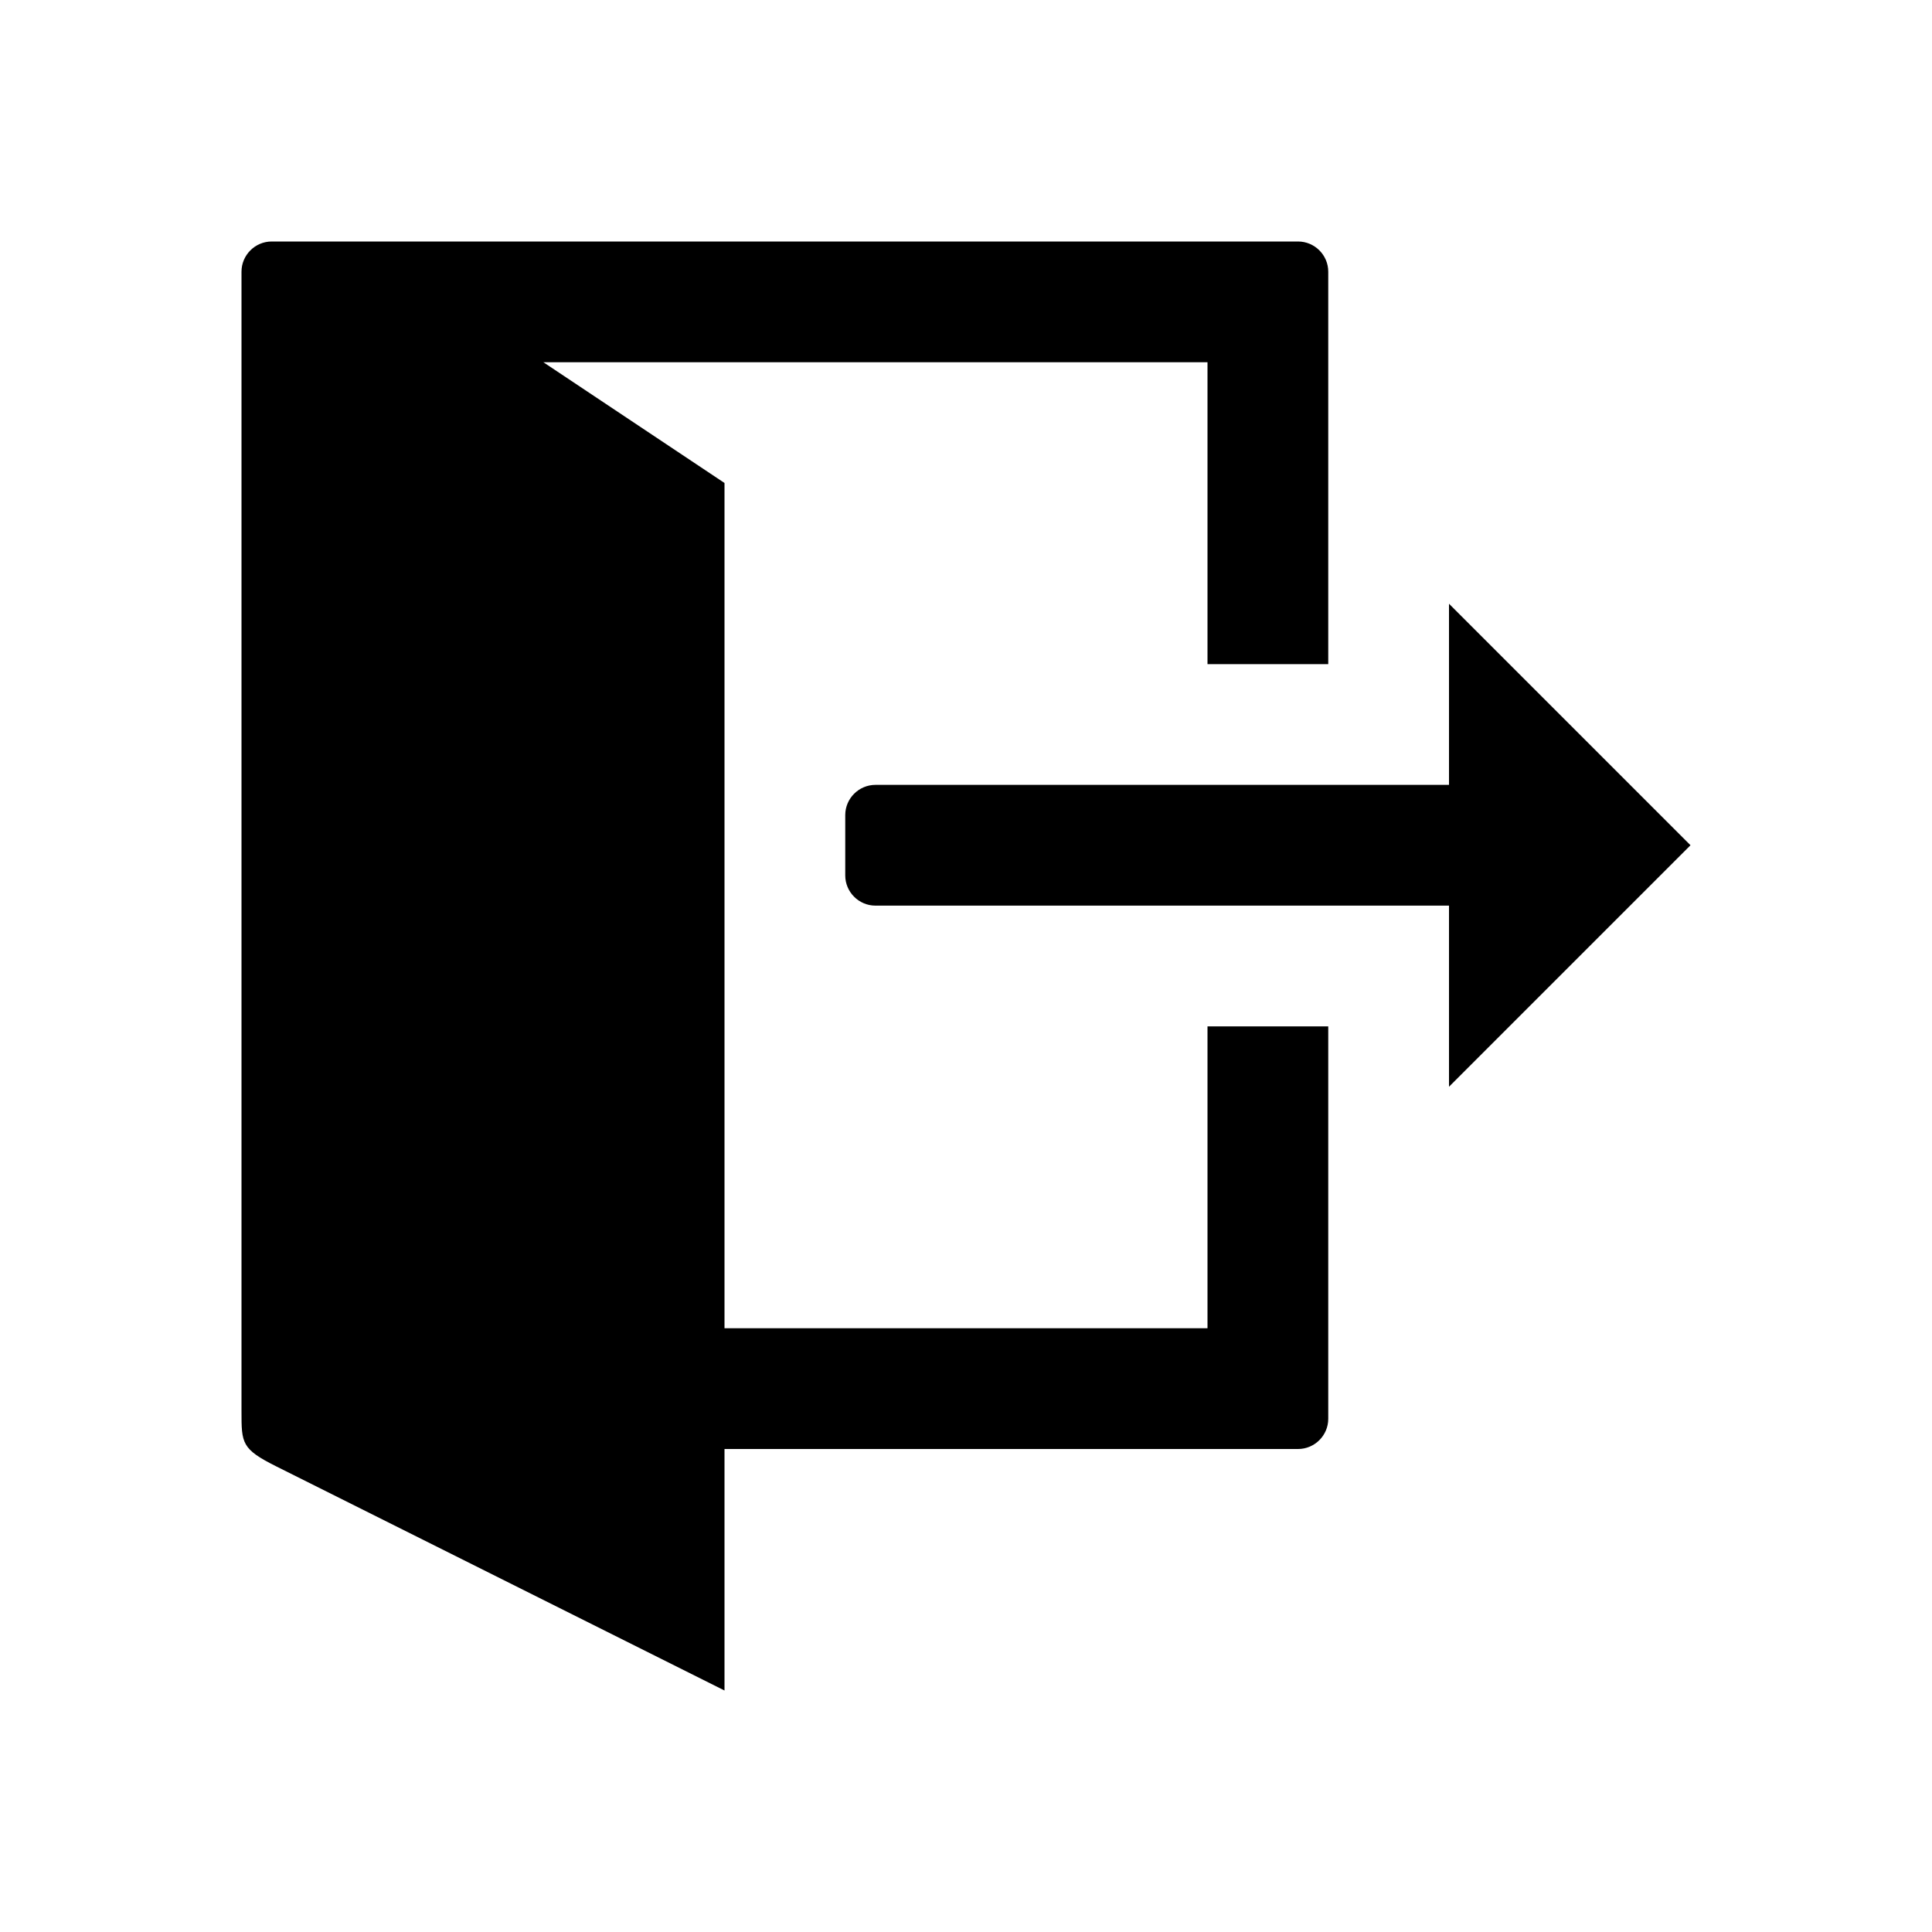
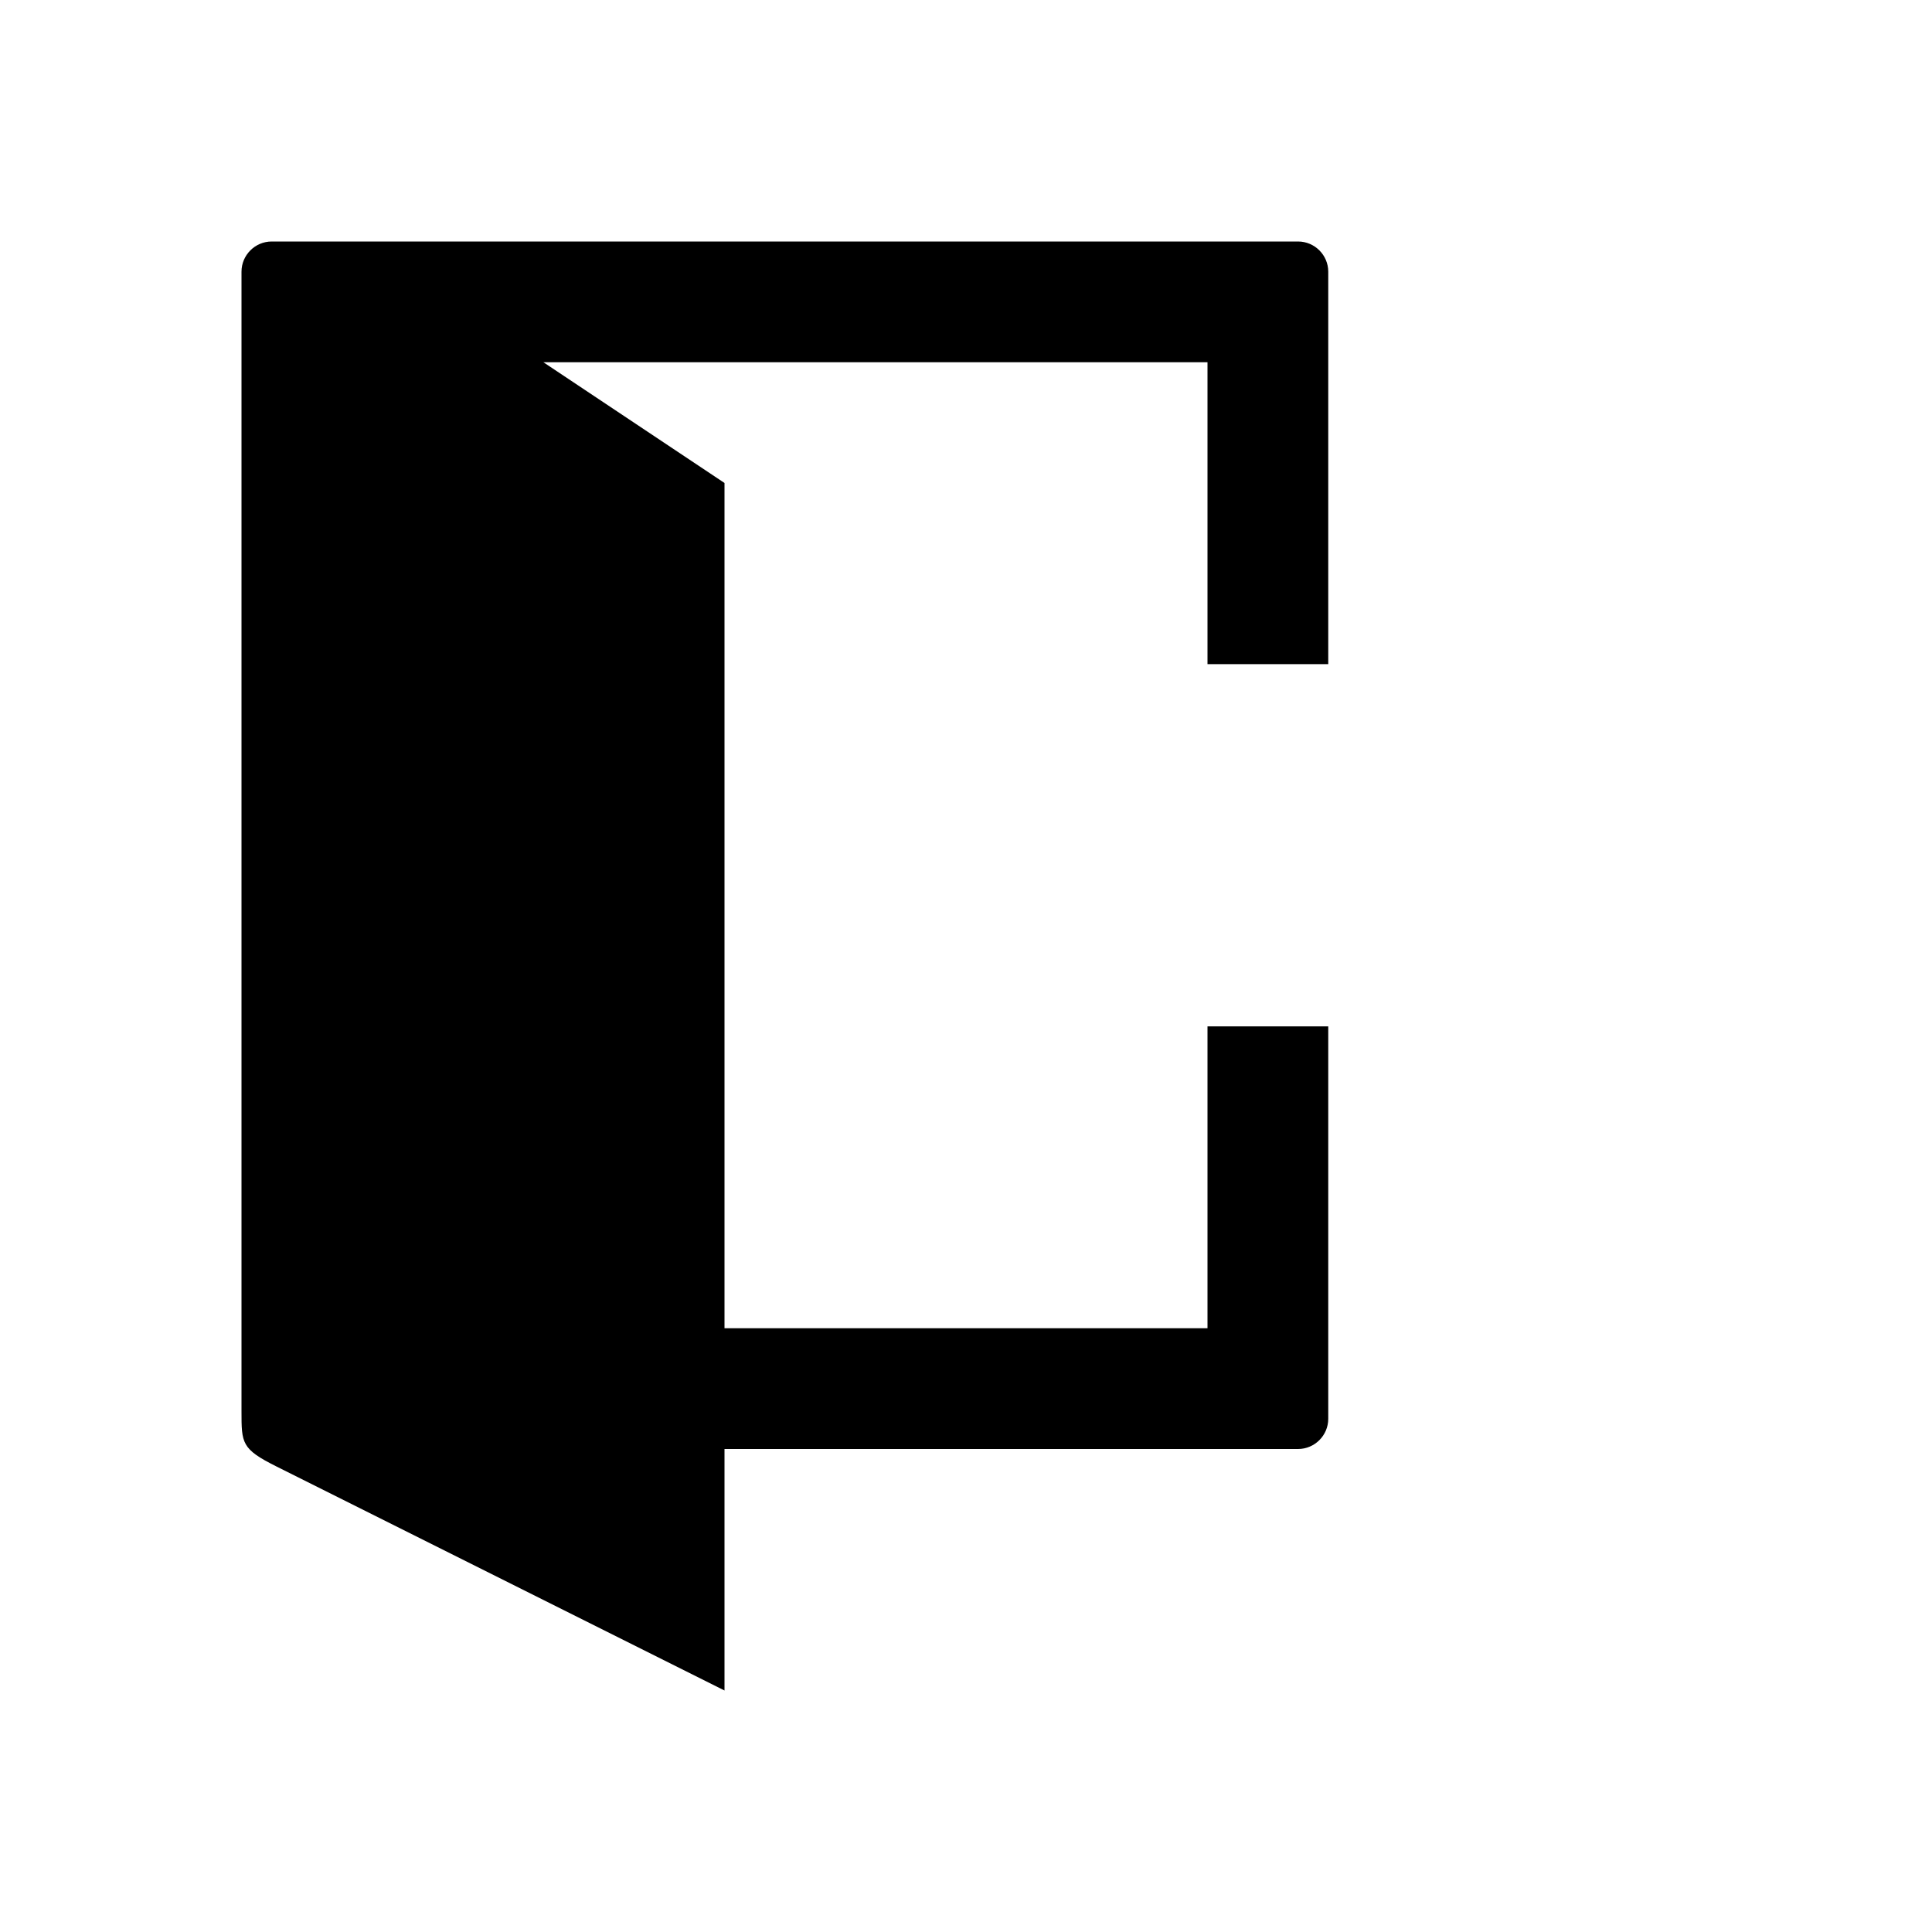
<svg xmlns="http://www.w3.org/2000/svg" fill="currentColor" width="32" height="32" viewBox="0 0 512 512">
-   <path d="M384 160l64 64-64 64v-48H232c-4.4 0-8-3.6-8-8v-16c0-4.4 3.6-8 8-8h152v-48z" />
  <path d="M352 176V72c0-4.4-3.6-8-8-8H72c-4.4 0-8 3.6-8 8v302c0 8.5 0 10 9.2 14.6L192 448v-64h152c4.4 0 8-3.6 8-8V272h-32v80H192V128l-48-32h176v80h32z" />
</svg>